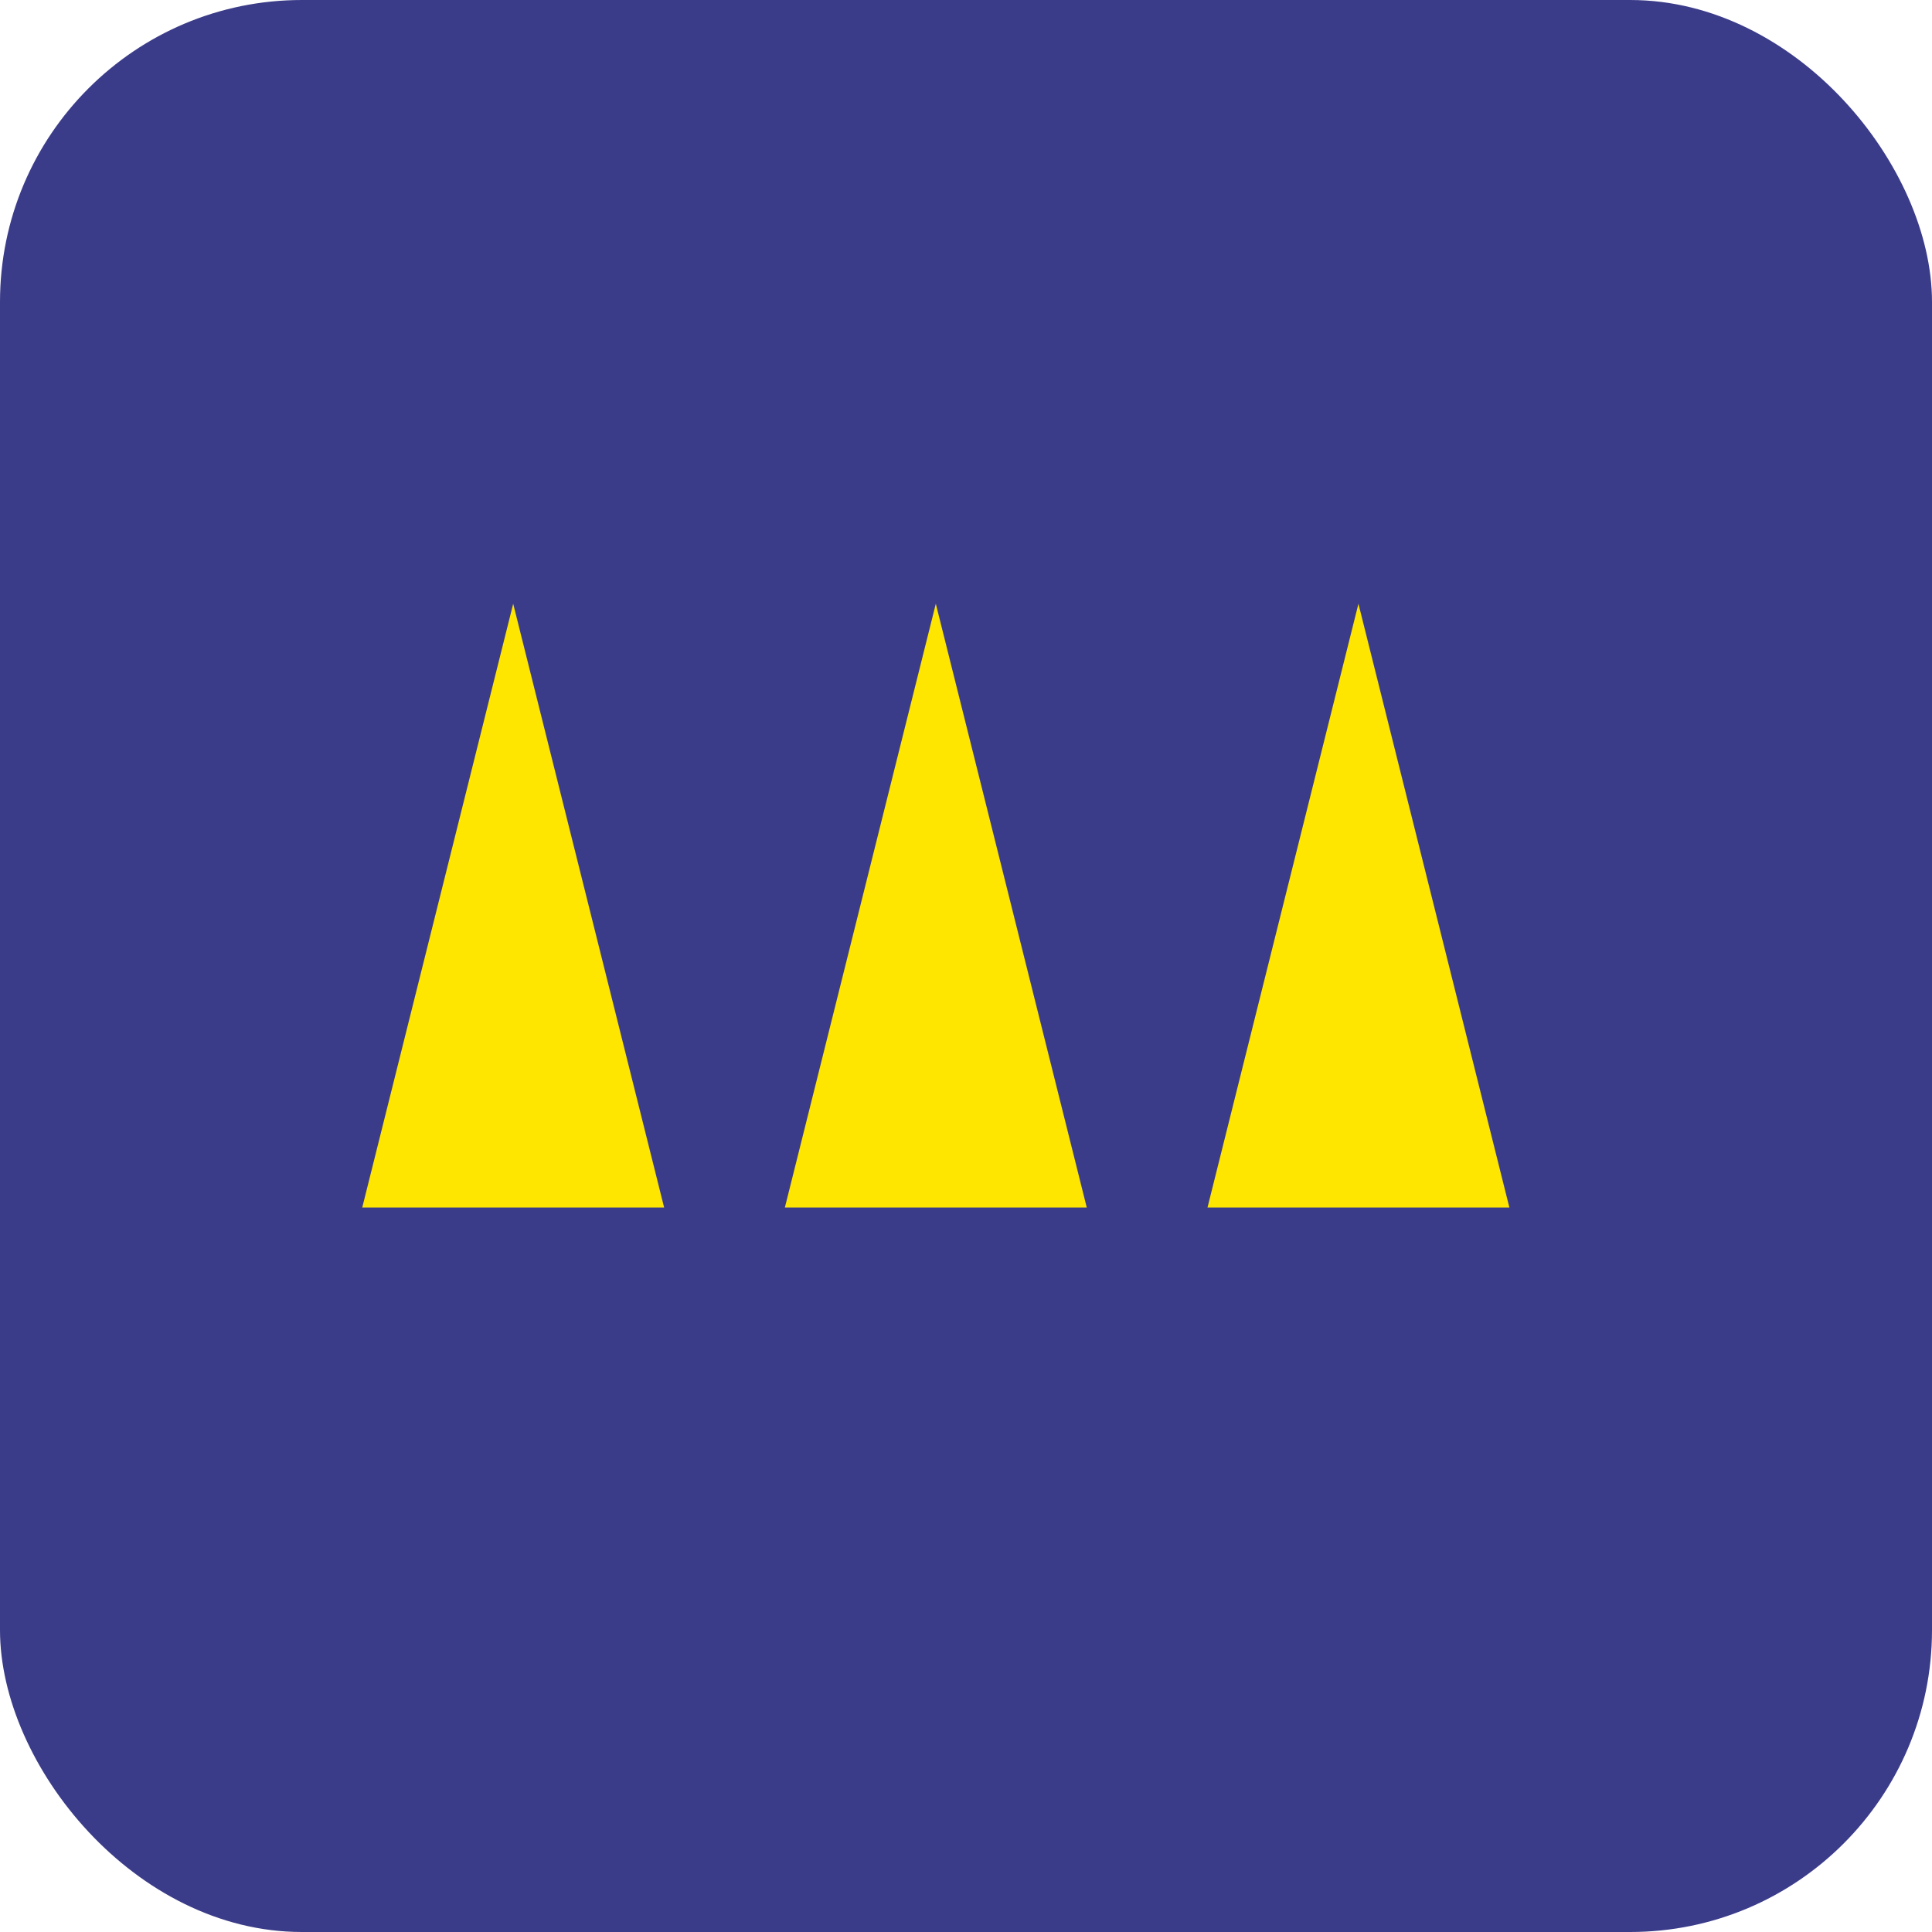
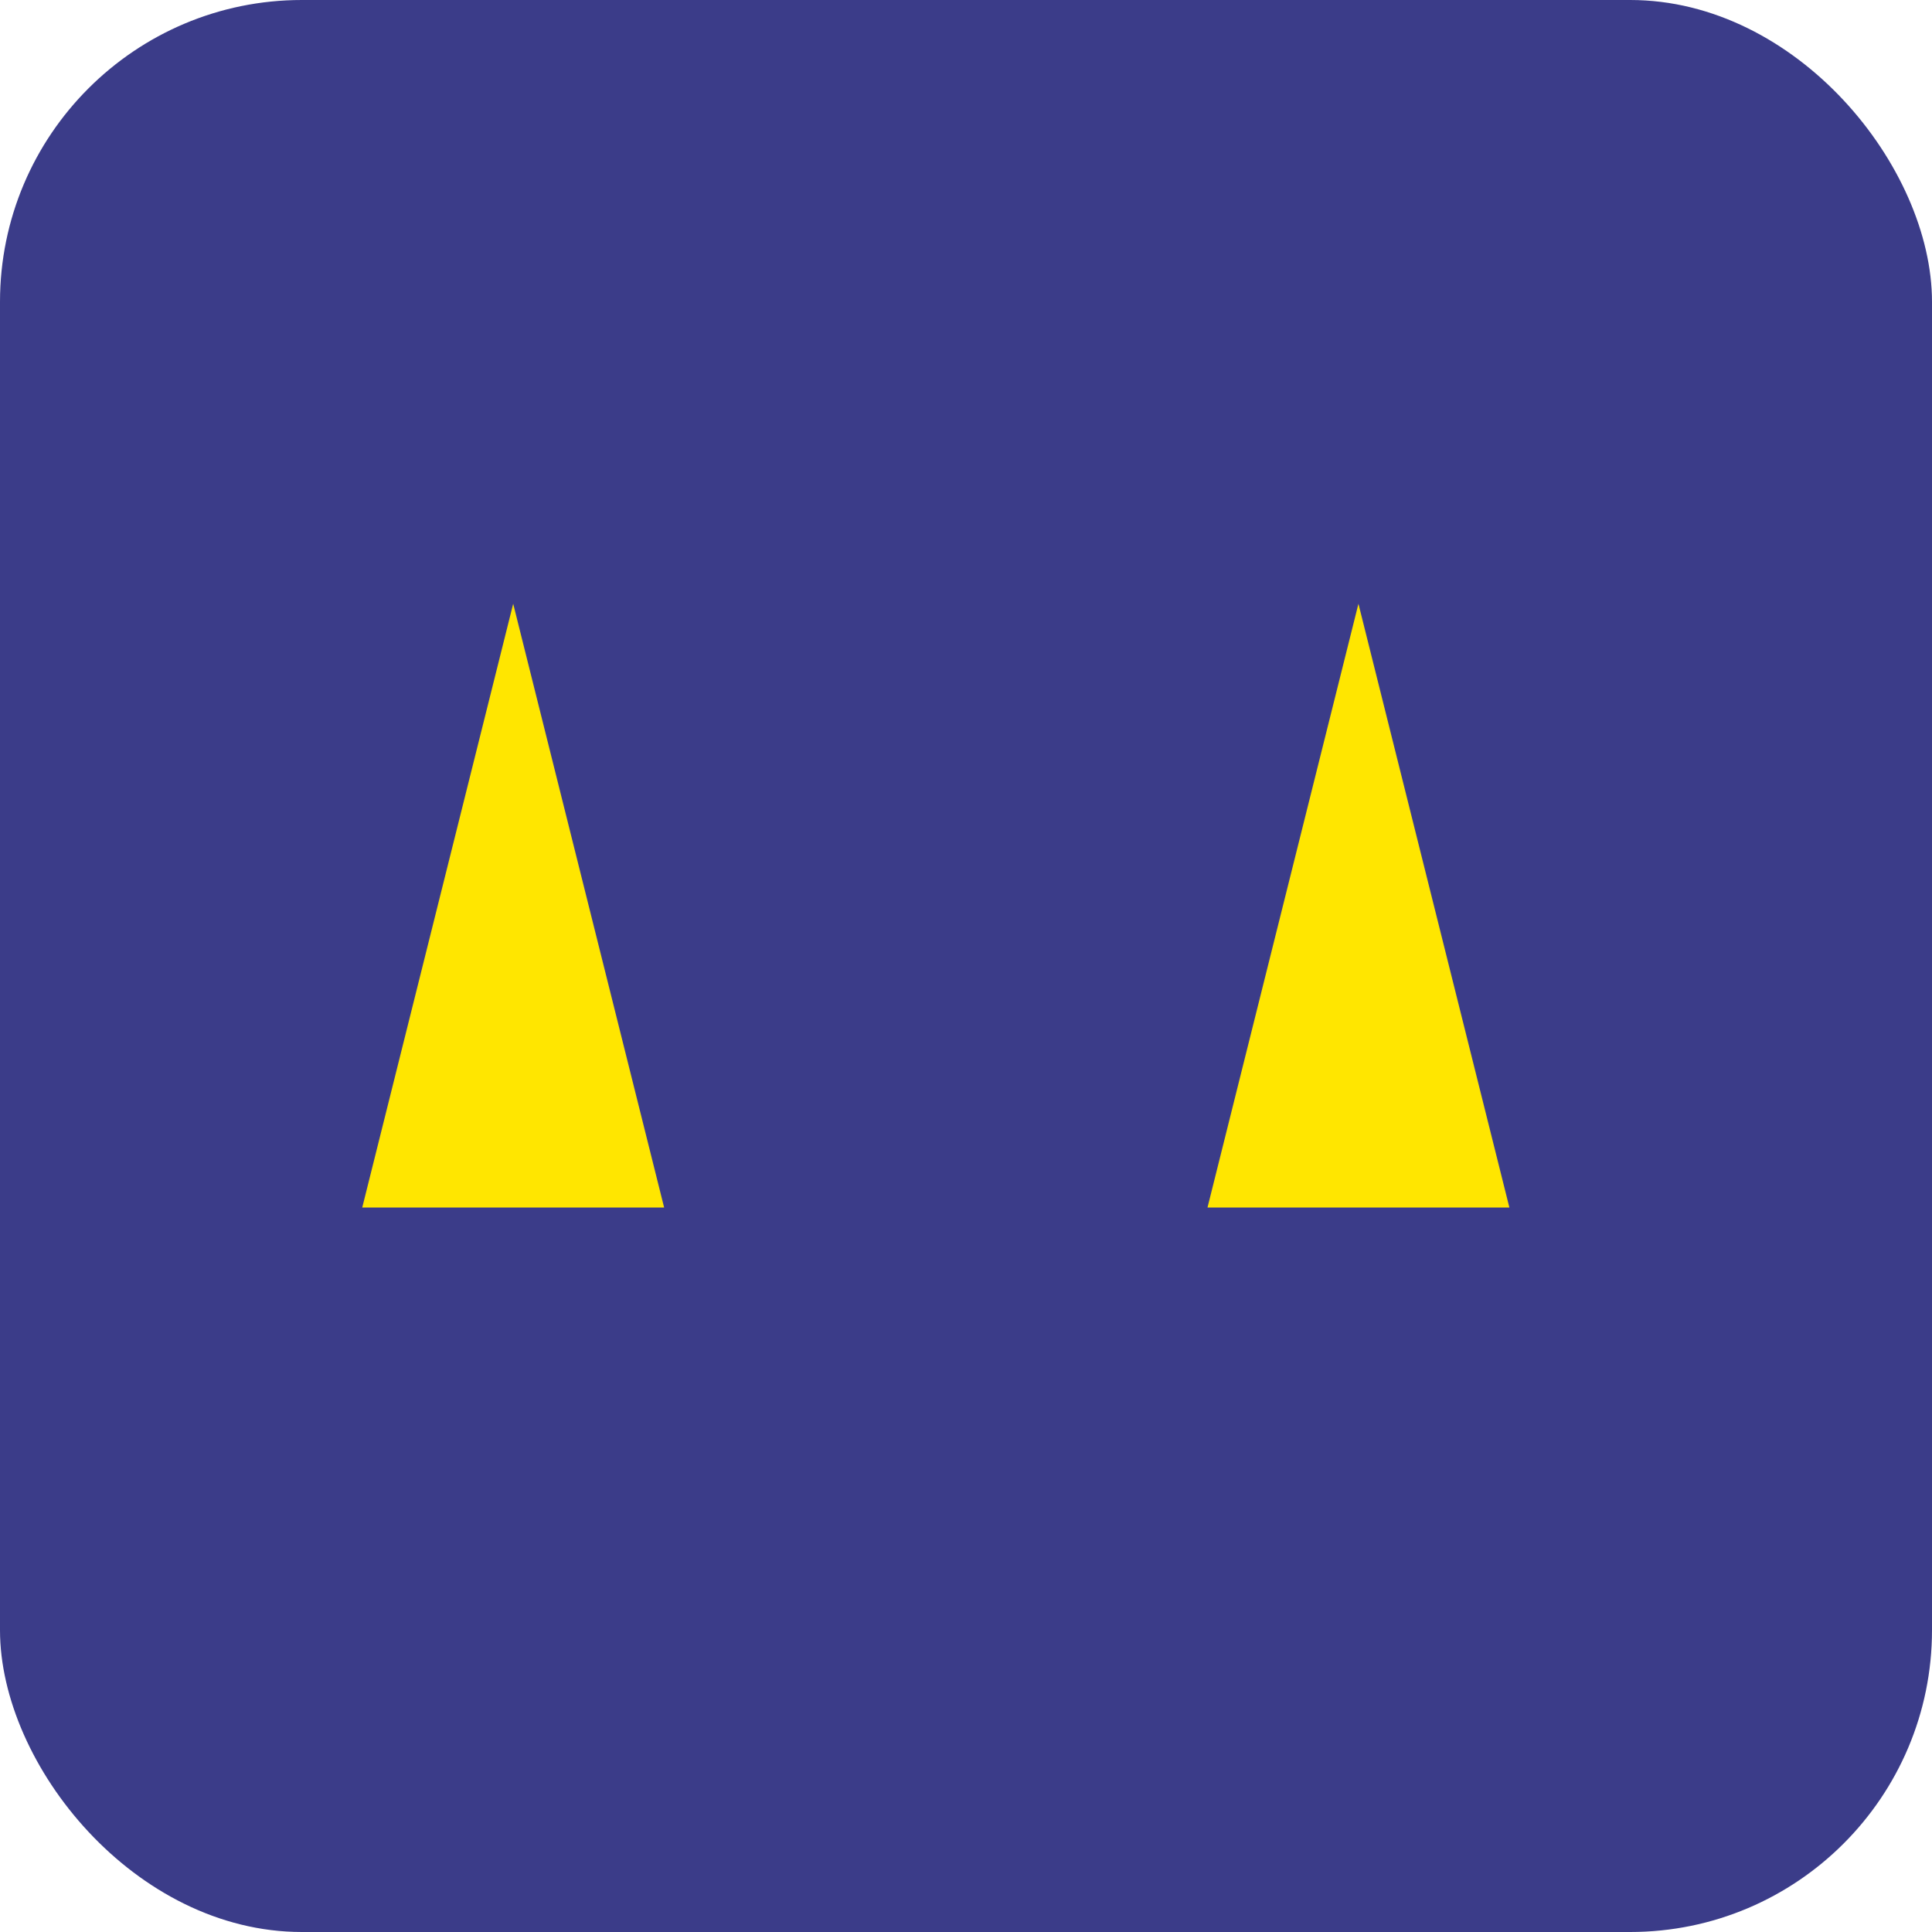
<svg xmlns="http://www.w3.org/2000/svg" width="32" height="32" viewBox="0 0 32 32">
  <rect width="32" height="32" fill="#3B3C89" rx="5" ry="5" />
  <g transform="translate(6, 20)">
    <path d="M0,0 L5,0 L2.5,-10 Z" fill="#FFE600" transform="translate(0, 0)" />
-     <path d="M0,0 L5,0 L2.5,-10 Z" fill="#FFE600" transform="translate(7, 0)" />
    <path d="M0,0 L5,0 L2.5,-10 Z" fill="#FFE600" transform="translate(14, 0)" />
  </g>
</svg>